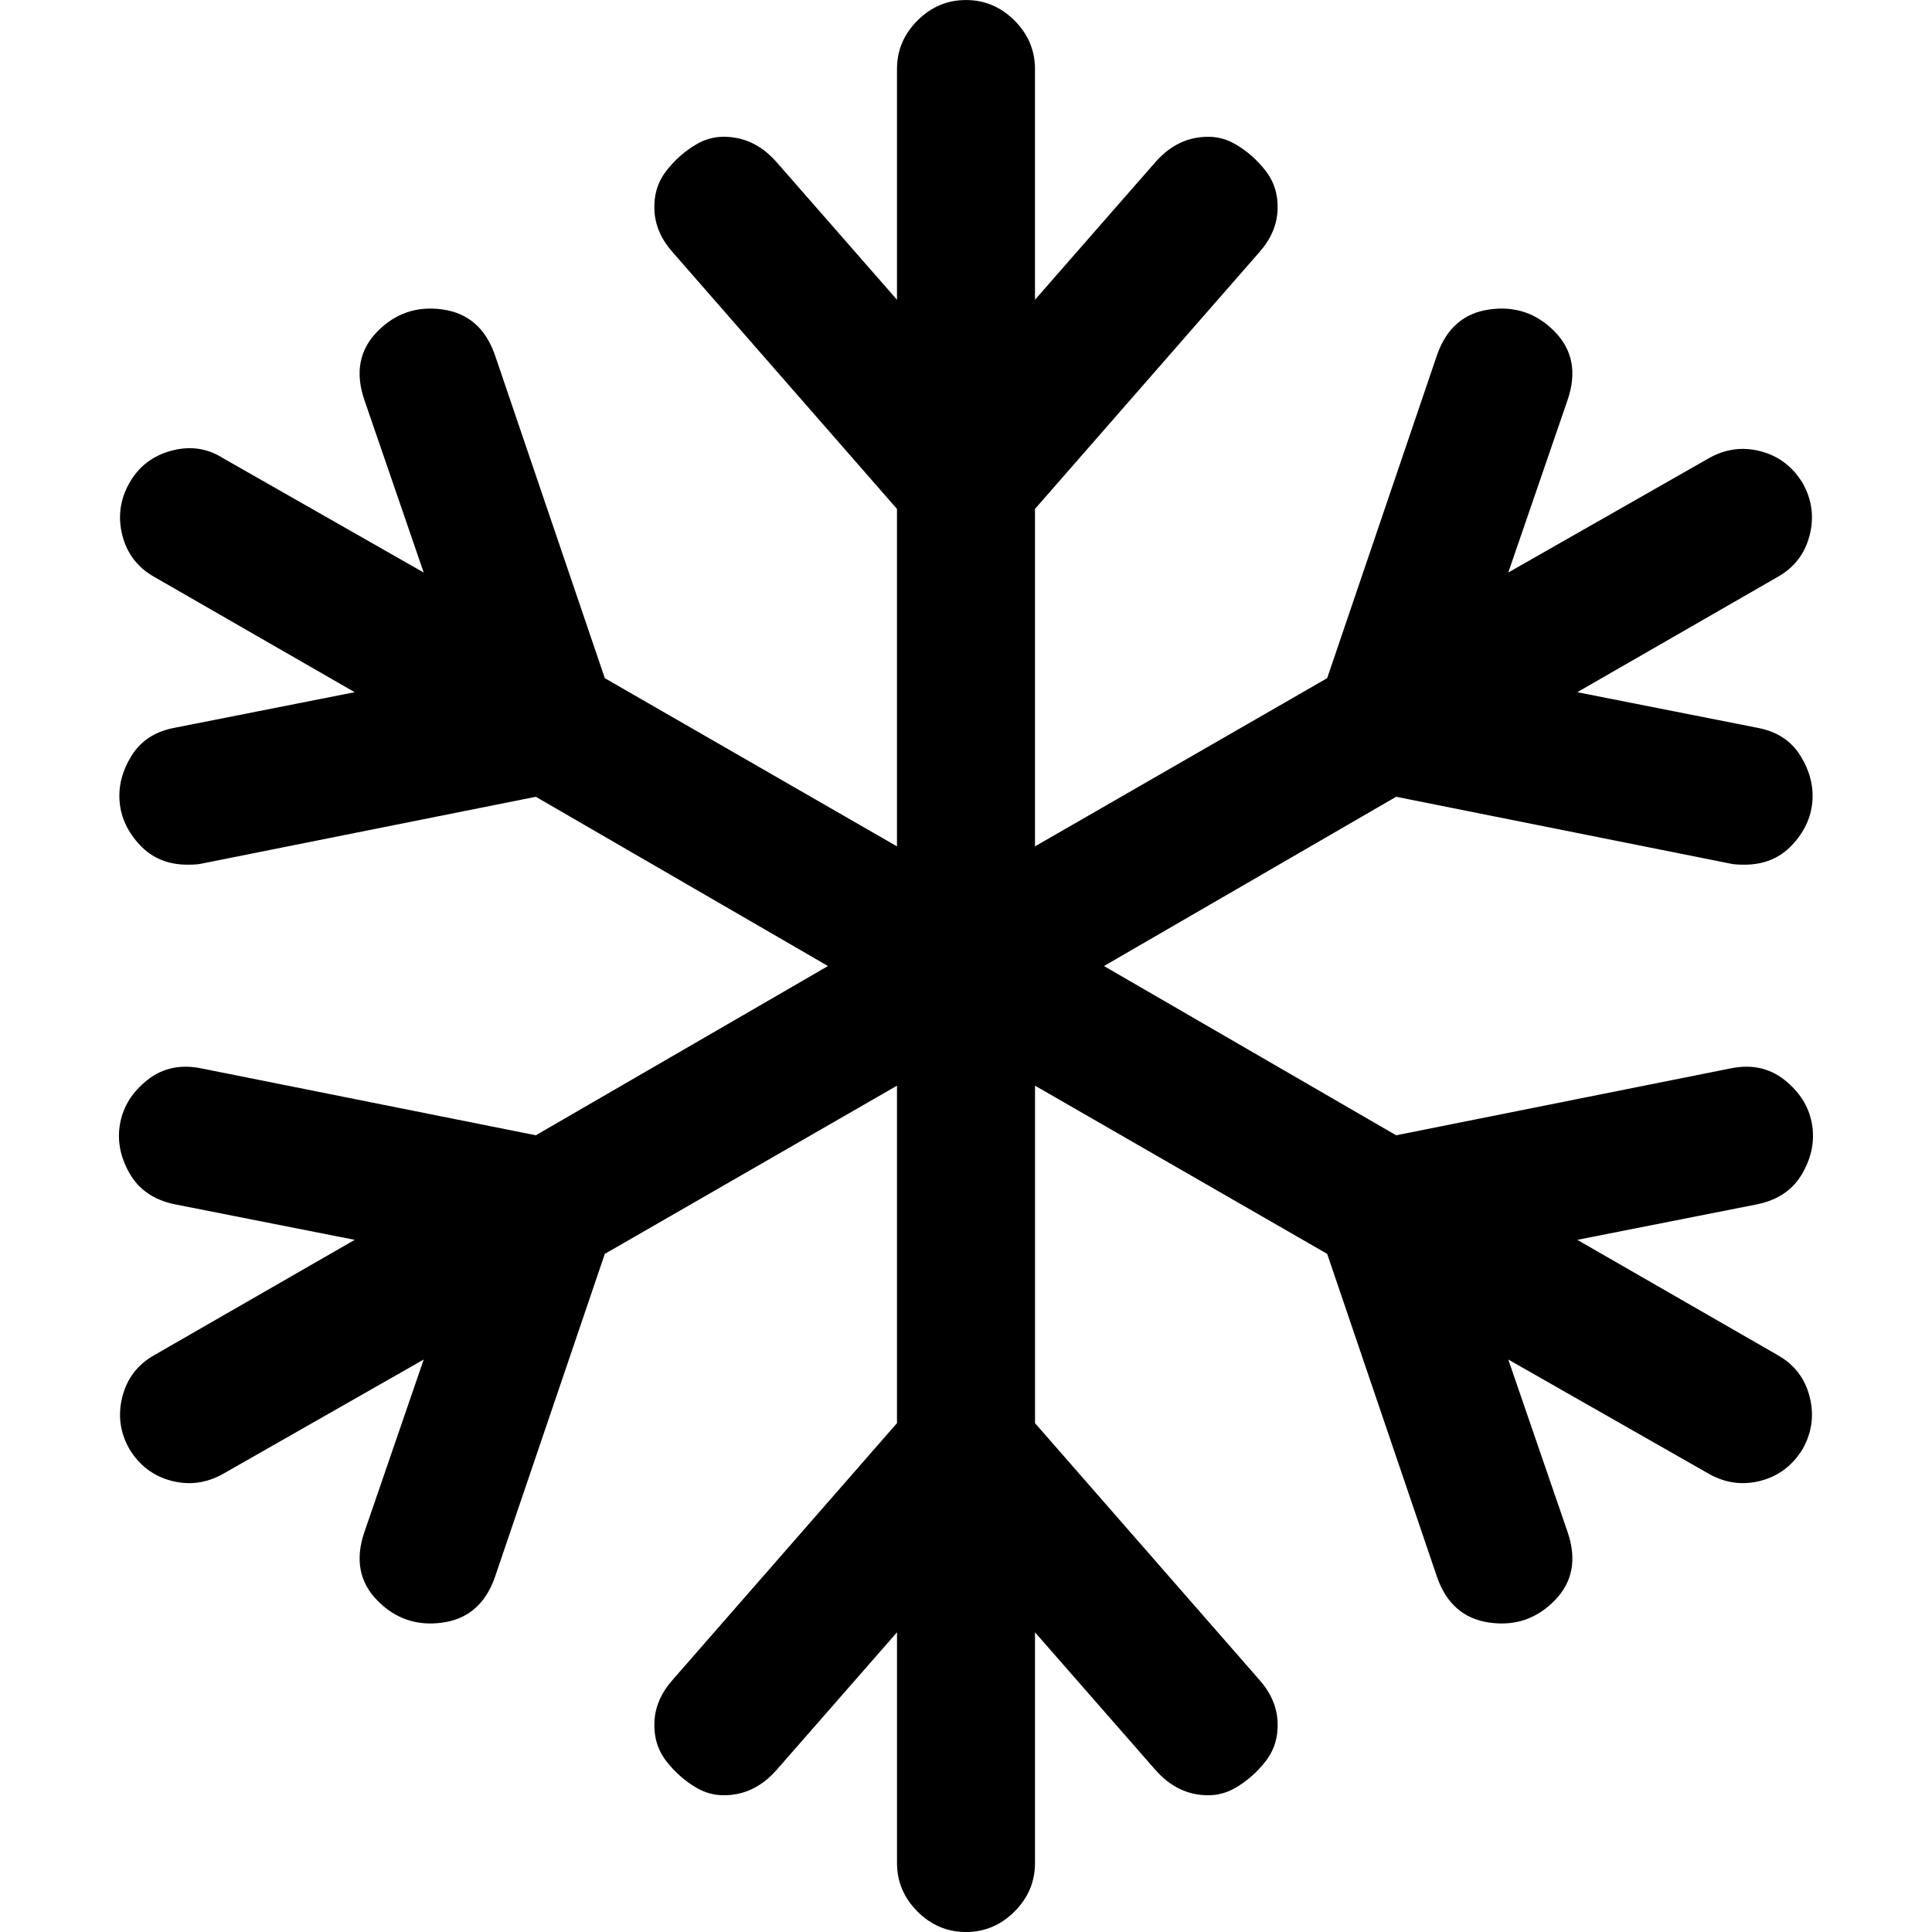
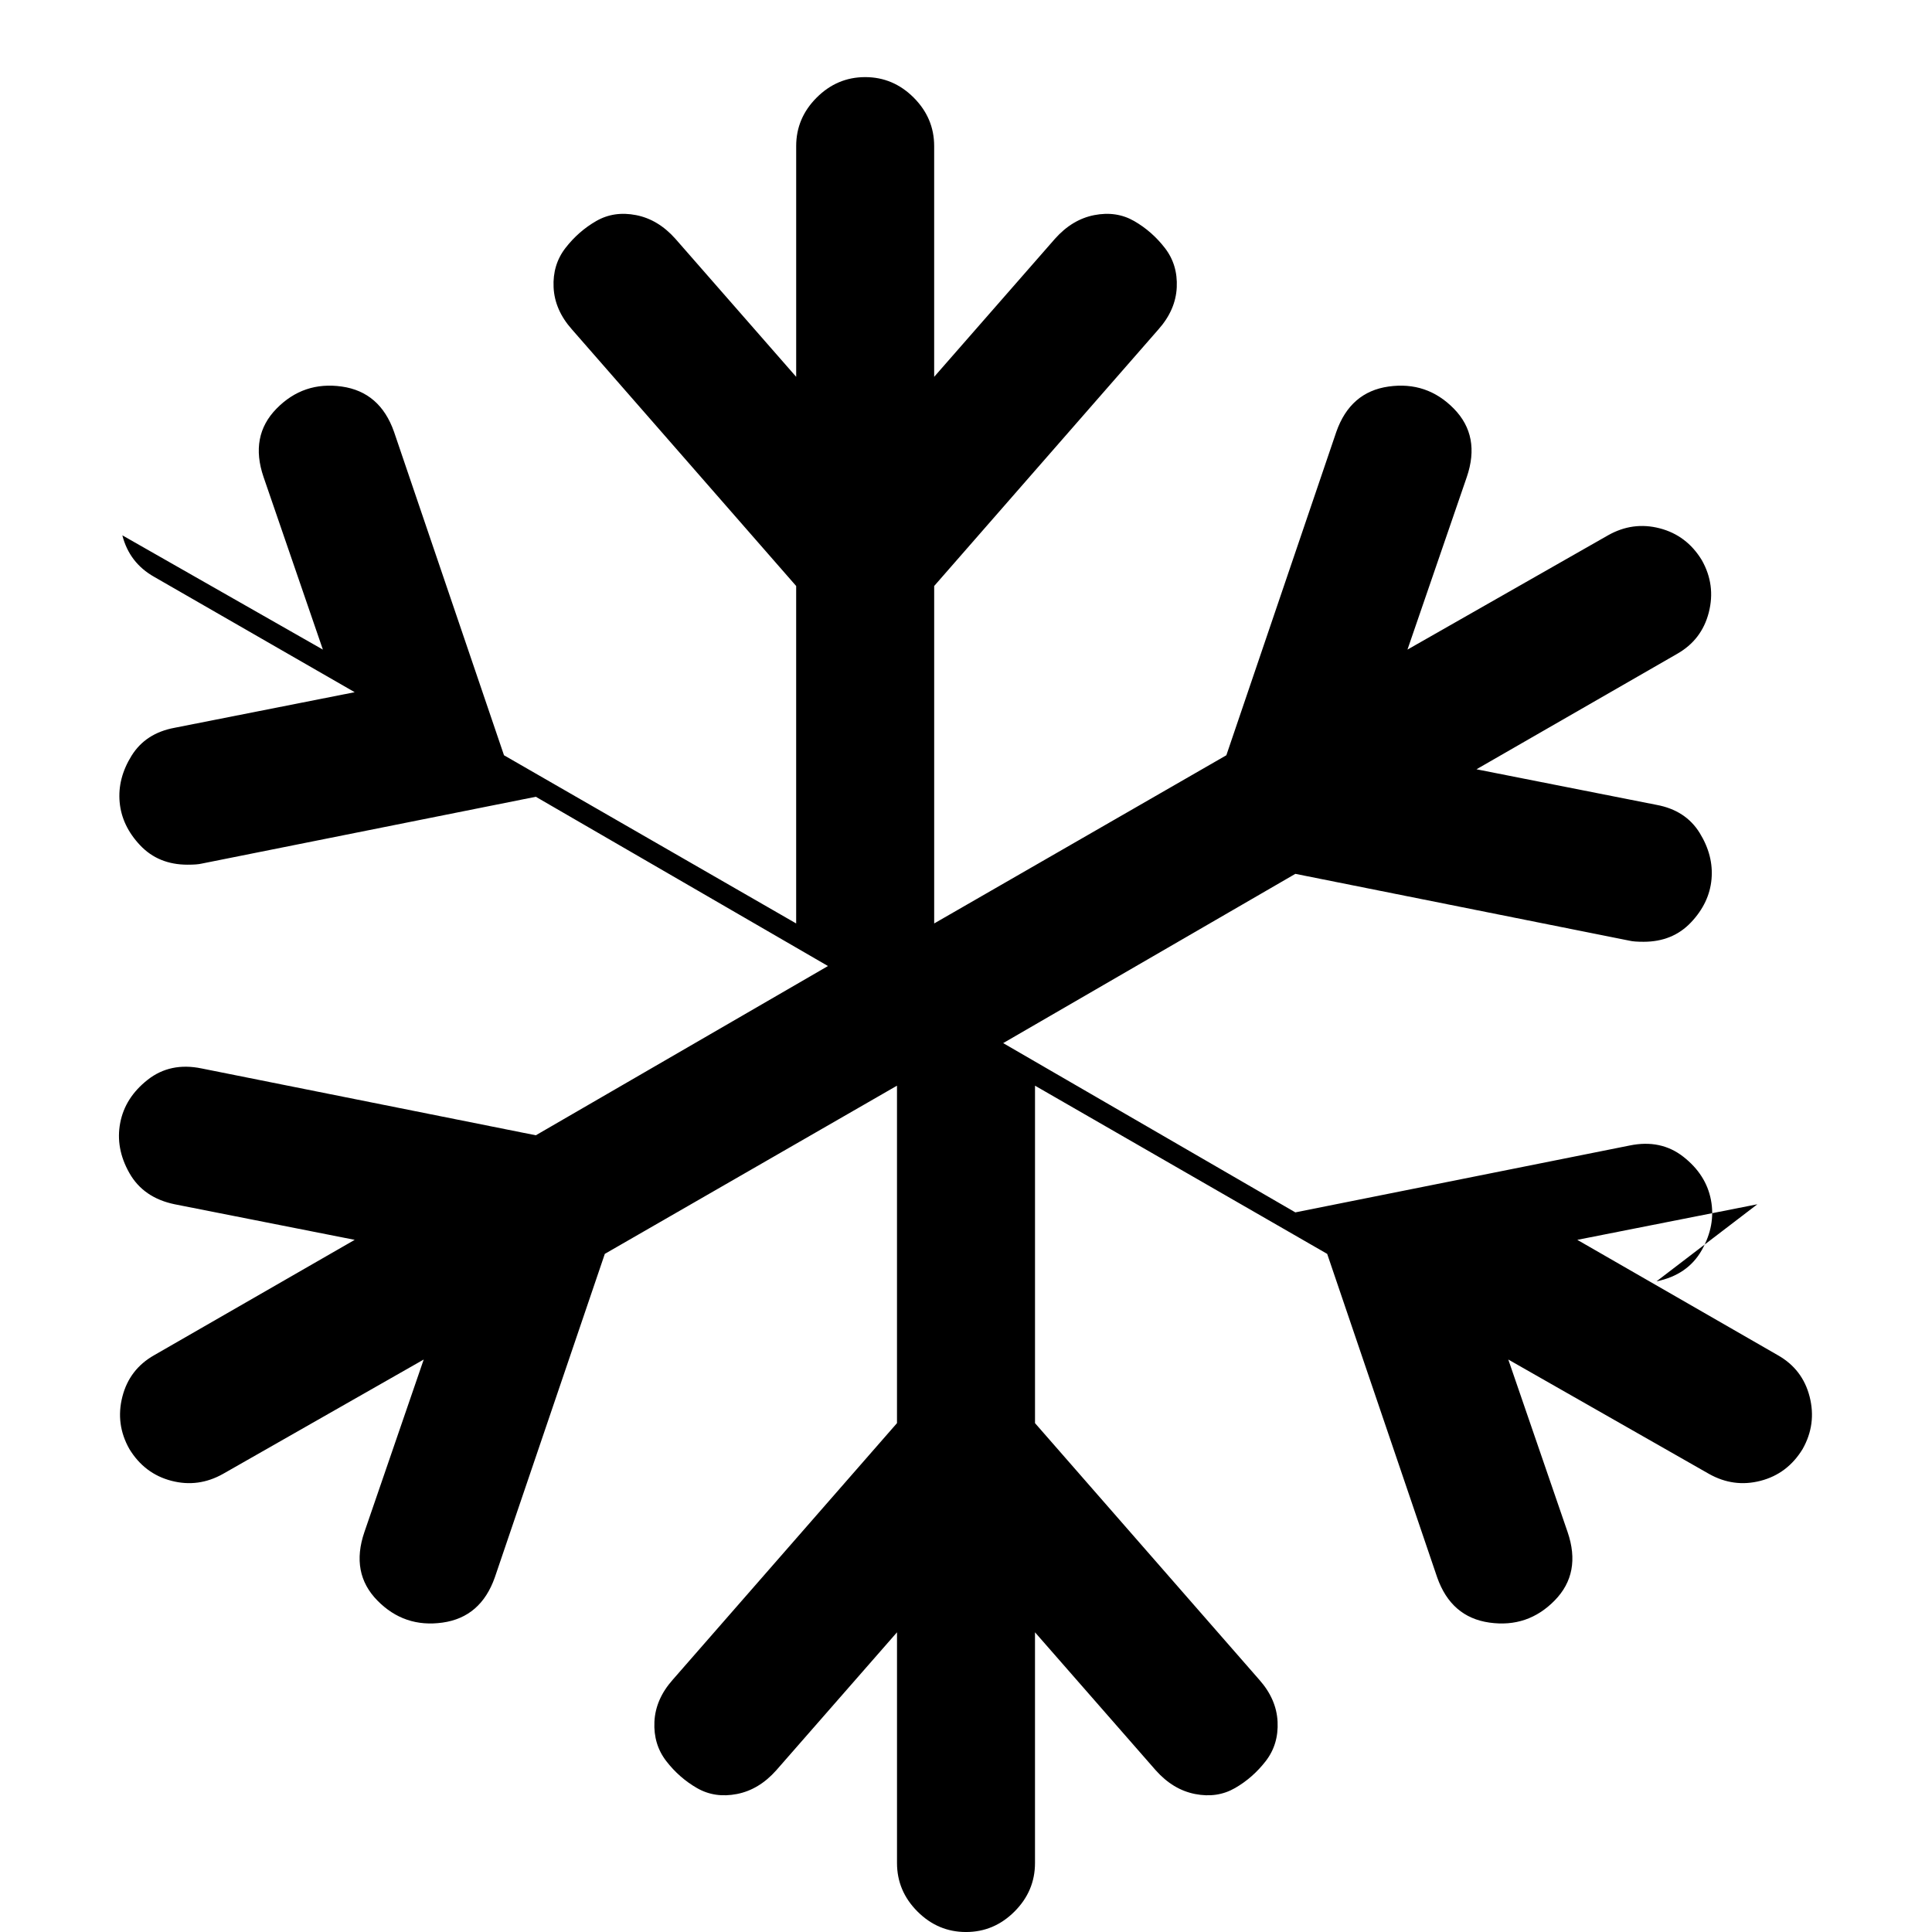
<svg xmlns="http://www.w3.org/2000/svg" version="1.1" width="128" height="128" viewBox="0 0 128 128">
  <title>snowflake-o</title>
-   <path d="M116.429 79.786l-11.929 2.357 13.286 7.643q1.643 0.929 2.107 2.75t-0.464 3.464q-1 1.643-2.786 2.107t-3.429-0.464l-13.286-7.571 3.929 11.429q0.929 2.714-0.857 4.536t-4.321 1.464-3.464-3l-7.286-21.429-19.357-11.143v22.357l14.857 17q1.143 1.286 1.214 2.786t-0.786 2.607-2.036 1.786-2.643 0.393-2.607-1.571l-8-9.143v15.286q0 1.857-1.357 3.214t-3.214 1.357-3.214-1.357-1.357-3.214v-15.286l-8 9.143q-1.143 1.286-2.607 1.571t-2.643-0.393-2.036-1.786-0.786-2.607 1.214-2.786l14.857-17v-22.357l-19.357 11.143-7.286 21.429q-0.929 2.643-3.464 3t-4.321-1.464-0.857-4.536l3.929-11.429-13.286 7.571q-1.643 0.929-3.429 0.464t-2.786-2.107q-0.929-1.643-0.464-3.464t2.107-2.75l13.286-7.643-11.929-2.357q-2.071-0.429-3-2.071t-0.607-3.321 1.821-2.857 3.571-0.75l22.143 4.429 19.357-11.214-19.357-11.214-22.143 4.429q-0.286 0.071-0.929 0.071-1.929 0-3.143-1.286t-1.357-2.857 0.786-3.071 2.857-1.857l11.929-2.357-13.286-7.643q-1.643-0.929-2.107-2.75t0.464-3.464 2.786-2.143 3.429 0.5l13.286 7.571-3.929-11.429q-0.929-2.714 0.857-4.536t4.321-1.464 3.464 3l7.286 21.429 19.357 11.143v-22.357l-14.857-17q-1.143-1.286-1.214-2.786t0.786-2.607 2.036-1.786 2.643-0.393 2.607 1.571l8 9.143v-15.286q0-1.857 1.357-3.214t3.214-1.357 3.214 1.357 1.357 3.214v15.286l8-9.143q1.143-1.286 2.607-1.571t2.643 0.393 2.036 1.786 0.786 2.607-1.214 2.786l-14.857 17v22.357l19.357-11.143 7.286-21.429q0.929-2.643 3.464-3t4.321 1.464 0.857 4.536l-3.929 11.429 13.286-7.571q1.643-0.929 3.429-0.464t2.786 2.107q0.929 1.643 0.464 3.464t-2.107 2.75l-13.286 7.643 11.929 2.357q1.929 0.357 2.857 1.857t0.786 3.071-1.357 2.857-3.143 1.286q-0.643 0-0.929-0.071l-22.143-4.429-19.357 11.214 19.357 11.214 22.143-4.429q2.071-0.429 3.571 0.75t1.821 2.857-0.607 3.321-3 2.071z" />
+   <path d="M116.429 79.786l-11.929 2.357 13.286 7.643q1.643 0.929 2.107 2.75t-0.464 3.464q-1 1.643-2.786 2.107t-3.429-0.464l-13.286-7.571 3.929 11.429q0.929 2.714-0.857 4.536t-4.321 1.464-3.464-3l-7.286-21.429-19.357-11.143v22.357l14.857 17q1.143 1.286 1.214 2.786t-0.786 2.607-2.036 1.786-2.643 0.393-2.607-1.571l-8-9.143v15.286q0 1.857-1.357 3.214t-3.214 1.357-3.214-1.357-1.357-3.214v-15.286l-8 9.143q-1.143 1.286-2.607 1.571t-2.643-0.393-2.036-1.786-0.786-2.607 1.214-2.786l14.857-17v-22.357l-19.357 11.143-7.286 21.429q-0.929 2.643-3.464 3t-4.321-1.464-0.857-4.536l3.929-11.429-13.286 7.571q-1.643 0.929-3.429 0.464t-2.786-2.107q-0.929-1.643-0.464-3.464t2.107-2.75l13.286-7.643-11.929-2.357q-2.071-0.429-3-2.071t-0.607-3.321 1.821-2.857 3.571-0.75l22.143 4.429 19.357-11.214-19.357-11.214-22.143 4.429q-0.286 0.071-0.929 0.071-1.929 0-3.143-1.286t-1.357-2.857 0.786-3.071 2.857-1.857l11.929-2.357-13.286-7.643q-1.643-0.929-2.107-2.75l13.286 7.571-3.929-11.429q-0.929-2.714 0.857-4.536t4.321-1.464 3.464 3l7.286 21.429 19.357 11.143v-22.357l-14.857-17q-1.143-1.286-1.214-2.786t0.786-2.607 2.036-1.786 2.643-0.393 2.607 1.571l8 9.143v-15.286q0-1.857 1.357-3.214t3.214-1.357 3.214 1.357 1.357 3.214v15.286l8-9.143q1.143-1.286 2.607-1.571t2.643 0.393 2.036 1.786 0.786 2.607-1.214 2.786l-14.857 17v22.357l19.357-11.143 7.286-21.429q0.929-2.643 3.464-3t4.321 1.464 0.857 4.536l-3.929 11.429 13.286-7.571q1.643-0.929 3.429-0.464t2.786 2.107q0.929 1.643 0.464 3.464t-2.107 2.75l-13.286 7.643 11.929 2.357q1.929 0.357 2.857 1.857t0.786 3.071-1.357 2.857-3.143 1.286q-0.643 0-0.929-0.071l-22.143-4.429-19.357 11.214 19.357 11.214 22.143-4.429q2.071-0.429 3.571 0.75t1.821 2.857-0.607 3.321-3 2.071z" />
</svg>